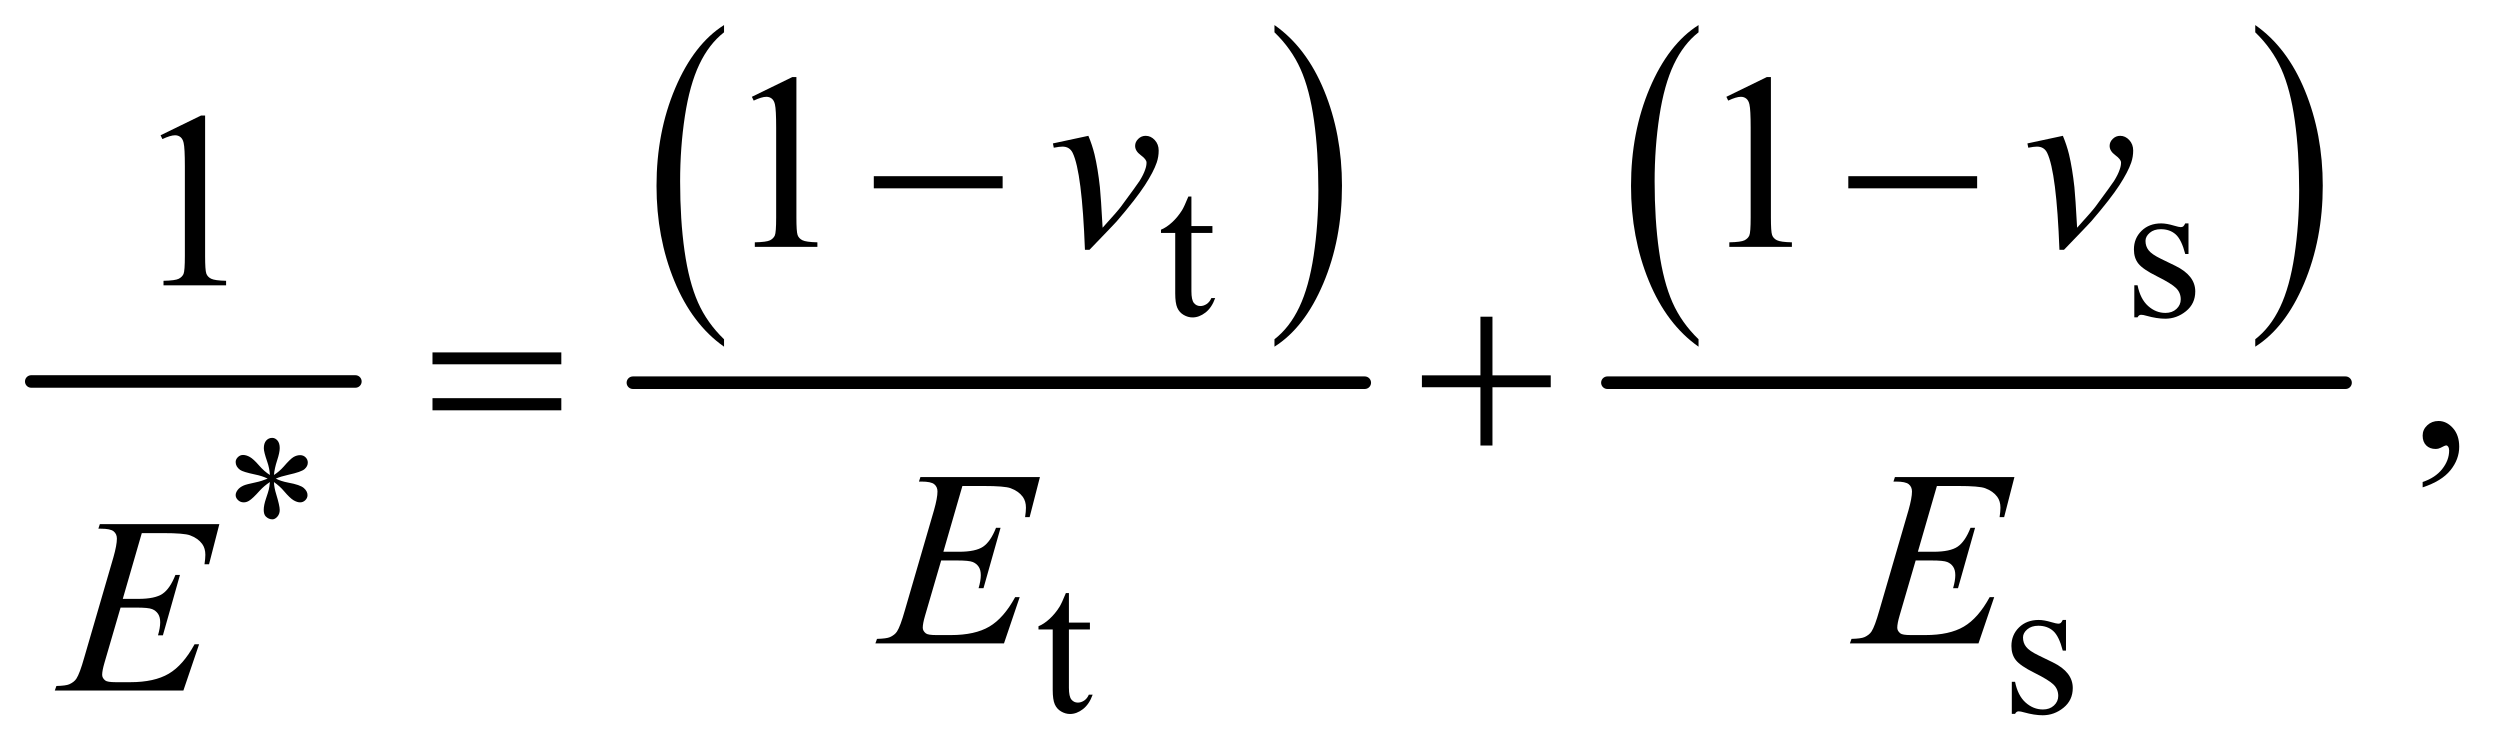
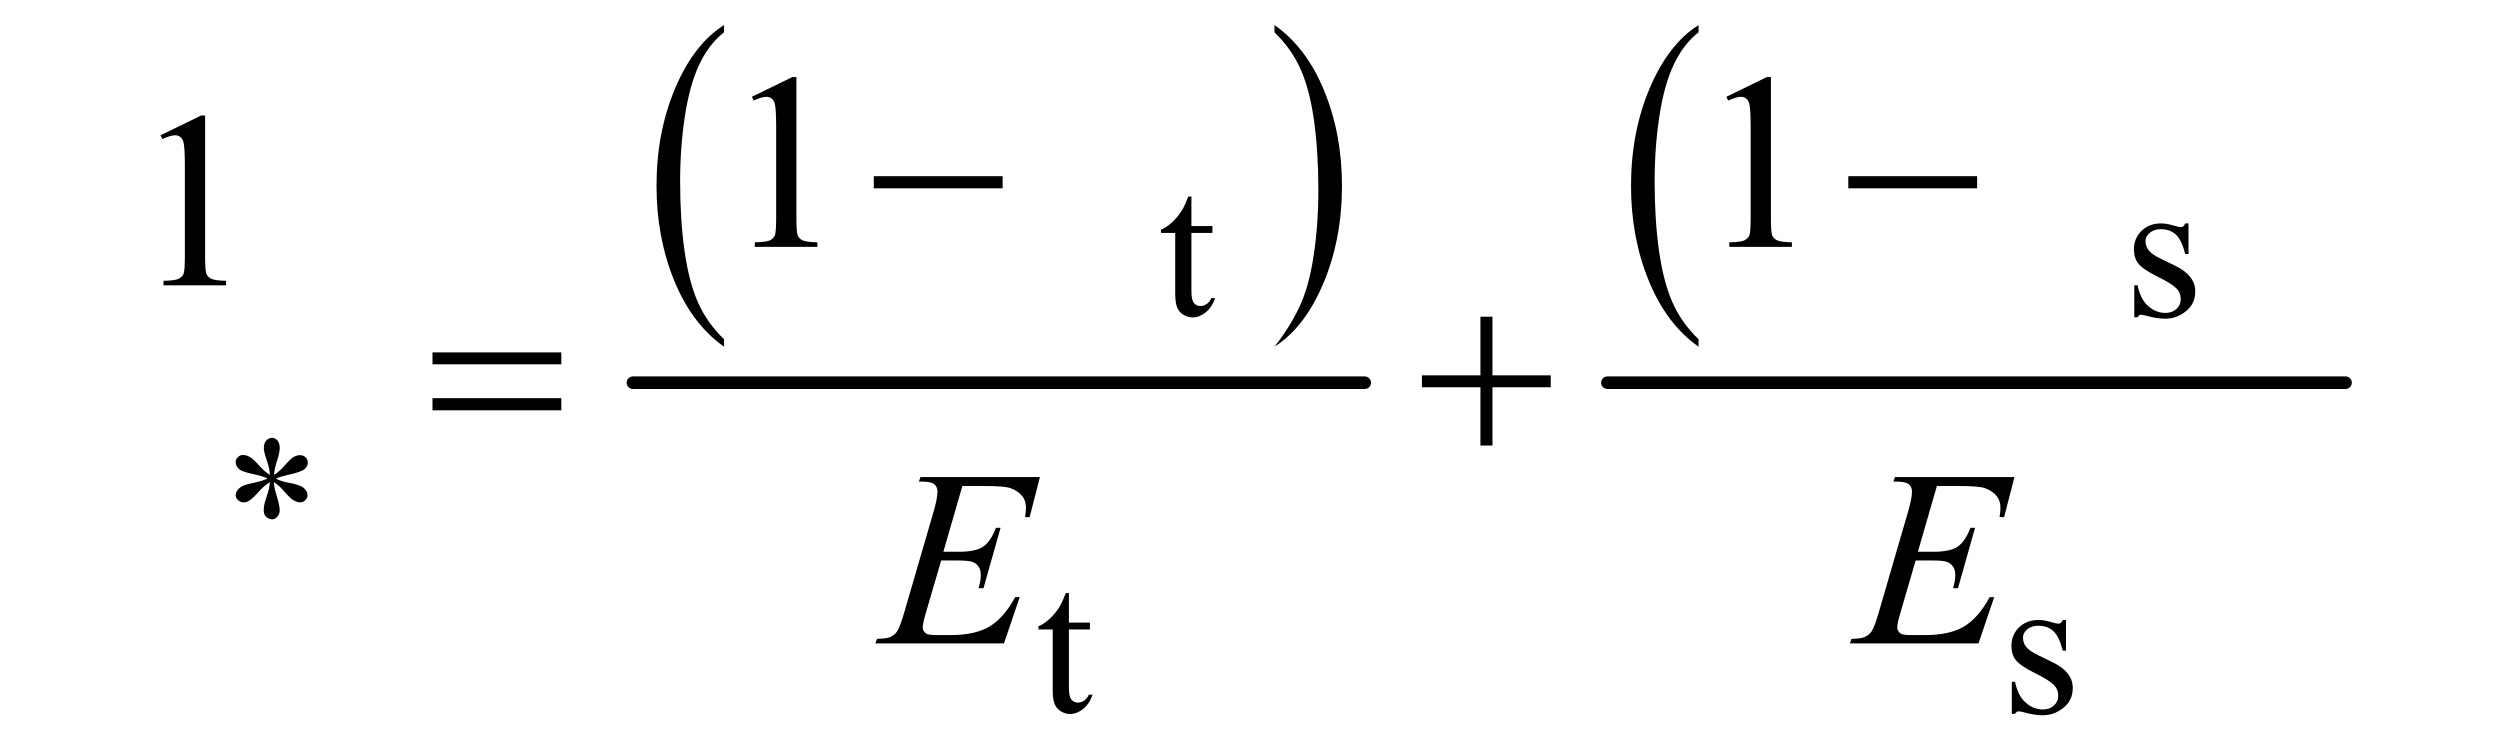
<svg xmlns="http://www.w3.org/2000/svg" stroke-dasharray="none" shape-rendering="auto" font-family="'Dialog'" text-rendering="auto" width="156" fill-opacity="1" color-interpolation="auto" color-rendering="auto" preserveAspectRatio="xMidYMid meet" font-size="12px" viewBox="0 0 156 47" fill="black" stroke="black" image-rendering="auto" stroke-miterlimit="10" stroke-linecap="square" stroke-linejoin="miter" font-style="normal" stroke-width="1" height="47" stroke-dashoffset="0" font-weight="normal" stroke-opacity="1">
  <defs id="genericDefs" />
  <g>
    <defs id="defs1">
      <clipPath clipPathUnits="userSpaceOnUse" id="clipPath1">
        <path d="M0.747 1.264 L99.459 1.264 L99.459 30.687 L0.747 30.687 L0.747 1.264 Z" />
      </clipPath>
      <clipPath clipPathUnits="userSpaceOnUse" id="clipPath2">
        <path d="M23.949 40.496 L23.949 983.551 L3187.801 983.551 L3187.801 40.496 Z" />
      </clipPath>
    </defs>
    <g stroke-width="16" transform="scale(1.576,1.576) translate(-0.747,-1.264) matrix(0.031,0,0,0.031,0,0)" stroke-linejoin="round" stroke-linecap="round">
-       <line y2="528" fill="none" x1="64" clip-path="url(#clipPath2)" x2="478" y1="528" />
-     </g>
+       </g>
    <g transform="matrix(0.049,0,0,0.049,-1.177,-1.991)">
      <path d="M946.062 472.672 L946.062 482.125 Q905.406 453.562 882.742 398.297 Q860.078 343.031 860.078 277.328 Q860.078 209 883.914 152.859 Q907.75 96.719 946.062 72.547 L946.062 81.781 Q926.906 96.719 914.602 122.648 Q902.297 148.578 896.219 188.453 Q890.141 228.328 890.141 271.625 Q890.141 320.625 895.75 360.172 Q901.359 399.719 912.883 425.758 Q924.406 451.797 946.062 472.672 Z" stroke="none" clip-path="url(#clipPath2)" />
    </g>
    <g transform="matrix(0.049,0,0,0.049,-1.177,-1.991)">
-       <path d="M1647.016 81.781 L1647.016 72.547 Q1687.656 100.891 1710.32 156.156 Q1732.984 211.422 1732.984 277.109 Q1732.984 345.453 1709.156 401.703 Q1685.328 457.953 1647.016 482.125 L1647.016 472.672 Q1666.328 457.734 1678.633 431.805 Q1690.938 405.875 1696.93 366.102 Q1702.922 326.328 1702.922 282.828 Q1702.922 234.047 1697.398 194.383 Q1691.875 154.719 1680.266 128.688 Q1668.656 102.656 1647.016 81.781 Z" stroke="none" clip-path="url(#clipPath2)" />
+       <path d="M1647.016 81.781 L1647.016 72.547 Q1687.656 100.891 1710.32 156.156 Q1732.984 211.422 1732.984 277.109 Q1732.984 345.453 1709.156 401.703 Q1685.328 457.953 1647.016 482.125 Q1666.328 457.734 1678.633 431.805 Q1690.938 405.875 1696.93 366.102 Q1702.922 326.328 1702.922 282.828 Q1702.922 234.047 1697.398 194.383 Q1691.875 154.719 1680.266 128.688 Q1668.656 102.656 1647.016 81.781 Z" stroke="none" clip-path="url(#clipPath2)" />
    </g>
    <g stroke-width="16" transform="matrix(0.049,0,0,0.049,-1.177,-1.991)" stroke-linejoin="round" stroke-linecap="round">
      <line y2="528" fill="none" x1="830" clip-path="url(#clipPath2)" x2="1762" y1="528" />
    </g>
    <g transform="matrix(0.049,0,0,0.049,-1.177,-1.991)">
      <path d="M2187.062 472.672 L2187.062 482.125 Q2146.406 453.562 2123.742 398.297 Q2101.078 343.031 2101.078 277.328 Q2101.078 209 2124.914 152.859 Q2148.75 96.719 2187.062 72.547 L2187.062 81.781 Q2167.906 96.719 2155.602 122.648 Q2143.297 148.578 2137.219 188.453 Q2131.141 228.328 2131.141 271.625 Q2131.141 320.625 2136.75 360.172 Q2142.359 399.719 2153.883 425.758 Q2165.406 451.797 2187.062 472.672 Z" stroke="none" clip-path="url(#clipPath2)" />
    </g>
    <g transform="matrix(0.049,0,0,0.049,-1.177,-1.991)">
-       <path d="M2896.016 81.781 L2896.016 72.547 Q2936.656 100.891 2959.32 156.156 Q2981.984 211.422 2981.984 277.109 Q2981.984 345.453 2958.156 401.703 Q2934.328 457.953 2896.016 482.125 L2896.016 472.672 Q2915.328 457.734 2927.633 431.805 Q2939.938 405.875 2945.93 366.102 Q2951.922 326.328 2951.922 282.828 Q2951.922 234.047 2946.398 194.383 Q2940.875 154.719 2929.266 128.688 Q2917.656 102.656 2896.016 81.781 Z" stroke="none" clip-path="url(#clipPath2)" />
-     </g>
+       </g>
    <g stroke-width="16" transform="matrix(0.049,0,0,0.049,-1.177,-1.991)" stroke-linejoin="round" stroke-linecap="round">
      <line y2="528" fill="none" x1="2071" clip-path="url(#clipPath2)" x2="3011" y1="528" />
    </g>
    <g transform="matrix(0.049,0,0,0.049,-1.177,-1.991)">
      <path d="M1541.25 290.875 L1541.25 328.5 L1568 328.5 L1568 337.25 L1541.25 337.25 L1541.25 411.5 Q1541.25 422.625 1544.438 426.5 Q1547.625 430.375 1552.625 430.375 Q1556.75 430.375 1560.625 427.812 Q1564.5 425.25 1566.625 420.25 L1571.5 420.25 Q1567.125 432.5 1559.125 438.688 Q1551.125 444.875 1542.625 444.875 Q1536.875 444.875 1531.375 441.688 Q1525.875 438.5 1523.25 432.562 Q1520.625 426.625 1520.625 414.25 L1520.625 337.25 L1502.5 337.25 L1502.5 333.125 Q1509.375 330.375 1516.562 323.812 Q1523.75 317.25 1529.375 308.25 Q1532.25 303.5 1537.375 290.875 L1541.25 290.875 ZM2811 325.125 L2811 364.125 L2806.875 364.125 Q2802.125 345.75 2794.688 339.125 Q2787.25 332.5 2775.75 332.5 Q2767 332.5 2761.625 337.125 Q2756.25 341.75 2756.25 347.375 Q2756.25 354.375 2760.25 359.375 Q2764.125 364.5 2776 370.25 L2794.25 379.125 Q2819.625 391.5 2819.625 411.75 Q2819.625 427.375 2807.812 436.938 Q2796 446.5 2781.375 446.5 Q2770.875 446.5 2757.375 442.75 Q2753.25 441.5 2750.625 441.5 Q2747.75 441.5 2746.125 444.75 L2742 444.75 L2742 403.875 L2746.125 403.875 Q2749.625 421.375 2759.5 430.25 Q2769.375 439.125 2781.625 439.125 Q2790.25 439.125 2795.688 434.062 Q2801.125 429 2801.125 421.875 Q2801.125 413.25 2795.062 407.375 Q2789 401.5 2770.875 392.5 Q2752.75 383.5 2747.125 376.25 Q2741.5 369.125 2741.5 358.25 Q2741.5 344.125 2751.188 334.625 Q2760.875 325.125 2776.25 325.125 Q2783 325.125 2792.625 328 Q2799 329.875 2801.125 329.875 Q2803.125 329.875 2804.25 329 Q2805.375 328.125 2806.875 325.125 L2811 325.125 Z" stroke="none" clip-path="url(#clipPath2)" />
    </g>
    <g transform="matrix(0.049,0,0,0.049,-1.177,-1.991)">
      <path d="M367.75 645.5 Q367.25 636.875 364.25 628.375 Q360 616.125 360 611.5 Q360 605 363.062 601.625 Q366.125 598.25 370.625 598.25 Q374.5 598.25 377.375 601.625 Q380.25 605 380.25 611.25 Q380.25 616.875 376.938 626.938 Q373.625 637 372.875 645.5 Q379.75 641.125 385.25 634.875 Q393.75 625 397.875 622.625 Q402 620.25 406.25 620.25 Q410.375 620.25 413.188 623.062 Q416 625.875 416 629.75 Q416 634.375 411.875 638 Q407.75 641.625 391.25 645.25 Q381.625 647.375 375.25 650.125 Q381.75 653.5 391.125 655.25 Q406.25 658 410.938 662.125 Q415.625 666.25 415.625 671.125 Q415.625 674.875 412.812 677.625 Q410 680.375 406.25 680.375 Q402.5 680.375 397.938 677.75 Q393.375 675.125 385.625 666 Q380.5 659.875 372.875 654.5 Q373.125 661.625 375.75 670 Q380.25 684.75 380.25 690.125 Q380.25 695.125 377.25 698.562 Q374.25 702 370.875 702 Q366.25 702 362.5 698.375 Q359.875 695.75 359.875 690 Q359.875 684 362.75 675.562 Q365.625 667.125 366.375 663.938 Q367.125 660.75 367.75 654.5 Q360.375 659.375 354.875 665.375 Q345.75 675.625 341.125 678.375 Q337.875 680.375 334.375 680.375 Q330.125 680.375 327.125 677.5 Q324.125 674.625 324.125 671.125 Q324.125 668 326.688 664.562 Q329.25 661.125 334.375 658.875 Q337.75 657.375 349.75 654.875 Q357.5 653.25 364.875 650.125 Q358.125 646.75 348.75 644.875 Q333.375 641.625 329.75 639 Q324.125 634.875 324.125 629 Q324.125 625.625 326.938 622.812 Q329.75 620 333.5 620 Q337.625 620 342.25 622.625 Q346.875 625.25 353.75 633.188 Q360.625 641.125 367.75 645.5 Z" stroke="none" clip-path="url(#clipPath2)" />
    </g>
    <g transform="matrix(0.049,0,0,0.049,-1.177,-1.991)">
      <path d="M1385.25 795.875 L1385.25 833.5 L1412 833.5 L1412 842.25 L1385.25 842.25 L1385.25 916.5 Q1385.25 927.625 1388.438 931.5 Q1391.625 935.375 1396.625 935.375 Q1400.75 935.375 1404.625 932.812 Q1408.5 930.25 1410.625 925.25 L1415.5 925.25 Q1411.125 937.5 1403.125 943.688 Q1395.125 949.875 1386.625 949.875 Q1380.875 949.875 1375.375 946.688 Q1369.875 943.5 1367.25 937.562 Q1364.625 931.625 1364.625 919.25 L1364.625 842.25 L1346.5 842.25 L1346.5 838.125 Q1353.375 835.375 1360.562 828.812 Q1367.75 822.25 1373.375 813.25 Q1376.25 808.5 1381.375 795.875 L1385.25 795.875 ZM2655 830.125 L2655 869.125 L2650.875 869.125 Q2646.125 850.75 2638.688 844.125 Q2631.25 837.5 2619.75 837.5 Q2611 837.5 2605.625 842.125 Q2600.25 846.75 2600.25 852.375 Q2600.25 859.375 2604.25 864.375 Q2608.125 869.5 2620 875.25 L2638.25 884.125 Q2663.625 896.5 2663.625 916.75 Q2663.625 932.375 2651.812 941.938 Q2640 951.5 2625.375 951.5 Q2614.875 951.5 2601.375 947.75 Q2597.25 946.5 2594.625 946.5 Q2591.75 946.5 2590.125 949.75 L2586 949.75 L2586 908.875 L2590.125 908.875 Q2593.625 926.375 2603.5 935.25 Q2613.375 944.125 2625.625 944.125 Q2634.25 944.125 2639.688 939.062 Q2645.125 934 2645.125 926.875 Q2645.125 918.25 2639.062 912.375 Q2633 906.5 2614.875 897.5 Q2596.75 888.5 2591.125 881.25 Q2585.5 874.125 2585.5 863.25 Q2585.5 849.125 2595.188 839.625 Q2604.875 830.125 2620.25 830.125 Q2627 830.125 2636.625 833 Q2643 834.875 2645.125 834.875 Q2647.125 834.875 2648.25 834 Q2649.375 833.125 2650.875 830.125 L2655 830.125 Z" stroke="none" clip-path="url(#clipPath2)" />
    </g>
    <g transform="matrix(0.049,0,0,0.049,-1.177,-1.991)">
      <path d="M981.5 163.906 L1033.062 138.75 L1038.219 138.75 L1038.219 317.656 Q1038.219 335.469 1039.703 339.844 Q1041.188 344.219 1045.875 346.562 Q1050.562 348.906 1064.938 349.219 L1064.938 355 L985.25 355 L985.25 349.219 Q1000.25 348.906 1004.625 346.641 Q1009 344.375 1010.719 340.547 Q1012.438 336.719 1012.438 317.656 L1012.438 203.281 Q1012.438 180.156 1010.875 173.594 Q1009.781 168.594 1006.891 166.25 Q1004 163.906 999.938 163.906 Q994.156 163.906 983.844 168.75 L981.5 163.906 ZM2222.5 163.906 L2274.062 138.75 L2279.219 138.75 L2279.219 317.656 Q2279.219 335.469 2280.703 339.844 Q2282.188 344.219 2286.875 346.562 Q2291.562 348.906 2305.938 349.219 L2305.938 355 L2226.25 355 L2226.25 349.219 Q2241.25 348.906 2245.625 346.641 Q2250 344.375 2251.719 340.547 Q2253.438 336.719 2253.438 317.656 L2253.438 203.281 Q2253.438 180.156 2251.875 173.594 Q2250.781 168.594 2247.891 166.25 Q2245 163.906 2240.938 163.906 Q2235.156 163.906 2224.844 168.75 L2222.5 163.906 Z" stroke="none" clip-path="url(#clipPath2)" />
    </g>
    <g transform="matrix(0.049,0,0,0.049,-1.177,-1.991)">
      <path d="M228.5 212.906 L280.062 187.75 L285.219 187.75 L285.219 366.656 Q285.219 384.469 286.703 388.844 Q288.188 393.219 292.875 395.562 Q297.562 397.906 311.938 398.219 L311.938 404 L232.25 404 L232.25 398.219 Q247.25 397.906 251.625 395.641 Q256 393.375 257.719 389.547 Q259.438 385.719 259.438 366.656 L259.438 252.281 Q259.438 229.156 257.875 222.594 Q256.781 217.594 253.891 215.25 Q251 212.906 246.938 212.906 Q241.156 212.906 230.844 217.75 L228.5 212.906 Z" stroke="none" clip-path="url(#clipPath2)" />
    </g>
    <g transform="matrix(0.049,0,0,0.049,-1.177,-1.991)">
-       <path d="M3109.188 661.281 L3109.188 654.406 Q3125.281 649.094 3134.109 637.922 Q3142.938 626.75 3142.938 614.25 Q3142.938 611.281 3141.531 609.25 Q3140.438 607.844 3139.344 607.844 Q3137.625 607.844 3131.844 610.969 Q3129.031 612.375 3125.906 612.375 Q3118.25 612.375 3113.719 607.844 Q3109.188 603.312 3109.188 595.344 Q3109.188 587.688 3115.047 582.219 Q3120.906 576.75 3129.344 576.75 Q3139.656 576.75 3147.703 585.734 Q3155.75 594.719 3155.75 609.562 Q3155.75 625.656 3144.578 639.484 Q3133.406 653.312 3109.188 661.281 Z" stroke="none" clip-path="url(#clipPath2)" />
-     </g>
+       </g>
    <g transform="matrix(0.049,0,0,0.049,-1.177,-1.991)">
-       <path d="M1364.875 223.281 L1410.031 213.594 Q1414.875 225.156 1417.844 237.188 Q1422.062 254.844 1424.719 279.062 Q1425.969 291.25 1428.156 330.625 Q1447.688 309.062 1451.438 303.906 Q1472.062 275.938 1475.188 271.094 Q1480.344 262.812 1482.375 256.562 Q1484.094 251.875 1484.094 247.656 Q1484.094 243.594 1476.828 238.281 Q1469.562 232.969 1469.562 226.406 Q1469.562 221.406 1473.547 217.5 Q1477.531 213.594 1483 213.594 Q1489.562 213.594 1494.562 218.984 Q1499.562 224.375 1499.562 232.344 Q1499.562 240.312 1497.062 247.656 Q1493 259.531 1481.906 276.641 Q1470.812 293.75 1446.125 322.5 Q1443 326.094 1411.438 358.75 L1405.656 358.75 Q1401.906 259.844 1390.031 235.312 Q1386.125 227.344 1377.062 227.344 Q1373.156 227.344 1365.969 228.75 L1364.875 223.281 ZM2605.875 223.281 L2651.031 213.594 Q2655.875 225.156 2658.844 237.188 Q2663.062 254.844 2665.719 279.062 Q2666.969 291.25 2669.156 330.625 Q2688.688 309.062 2692.438 303.906 Q2713.062 275.938 2716.188 271.094 Q2721.344 262.812 2723.375 256.562 Q2725.094 251.875 2725.094 247.656 Q2725.094 243.594 2717.828 238.281 Q2710.562 232.969 2710.562 226.406 Q2710.562 221.406 2714.547 217.5 Q2718.531 213.594 2724 213.594 Q2730.562 213.594 2735.562 218.984 Q2740.562 224.375 2740.562 232.344 Q2740.562 240.312 2738.062 247.656 Q2734 259.531 2722.906 276.641 Q2711.812 293.75 2687.125 322.5 Q2684 326.094 2652.438 358.75 L2646.656 358.75 Q2642.906 259.844 2631.031 235.312 Q2627.125 227.344 2618.062 227.344 Q2614.156 227.344 2606.969 228.75 L2605.875 223.281 Z" stroke="none" clip-path="url(#clipPath2)" />
-     </g>
+       </g>
    <g transform="matrix(0.049,0,0,0.049,-1.177,-1.991)">
      <path d="M1249.594 659.531 L1225.375 743.281 L1245.219 743.281 Q1266.469 743.281 1276 736.797 Q1285.531 730.312 1292.406 712.812 L1298.188 712.812 L1276.469 789.688 L1270.219 789.688 Q1273.031 780 1273.031 773.125 Q1273.031 766.406 1270.297 762.344 Q1267.562 758.281 1262.797 756.328 Q1258.031 754.375 1242.719 754.375 L1222.562 754.375 L1202.094 824.531 Q1199.125 834.688 1199.125 840 Q1199.125 844.062 1203.031 847.188 Q1205.688 849.375 1216.312 849.375 L1235.062 849.375 Q1265.531 849.375 1283.891 838.594 Q1302.25 827.812 1316.781 801.094 L1322.562 801.094 L1302.562 860 L1138.812 860 L1140.844 854.219 Q1153.031 853.906 1157.25 852.031 Q1163.5 849.219 1166.312 844.844 Q1170.531 838.438 1176.312 817.969 L1213.5 690.156 Q1217.875 674.688 1217.875 666.562 Q1217.875 660.625 1213.734 657.266 Q1209.594 653.906 1197.562 653.906 L1194.281 653.906 L1196.156 648.125 L1348.344 648.125 L1335.219 699.219 L1329.438 699.219 Q1330.531 692.031 1330.531 687.188 Q1330.531 678.906 1326.469 673.281 Q1321.156 666.094 1311 662.344 Q1303.5 659.531 1276.469 659.531 L1249.594 659.531 ZM2490.594 659.531 L2466.375 743.281 L2486.219 743.281 Q2507.469 743.281 2517 736.797 Q2526.531 730.312 2533.406 712.812 L2539.188 712.812 L2517.469 789.688 L2511.219 789.688 Q2514.031 780 2514.031 773.125 Q2514.031 766.406 2511.297 762.344 Q2508.562 758.281 2503.797 756.328 Q2499.031 754.375 2483.719 754.375 L2463.562 754.375 L2443.094 824.531 Q2440.125 834.688 2440.125 840 Q2440.125 844.062 2444.031 847.188 Q2446.688 849.375 2457.312 849.375 L2476.062 849.375 Q2506.531 849.375 2524.891 838.594 Q2543.25 827.812 2557.781 801.094 L2563.562 801.094 L2543.562 860 L2379.812 860 L2381.844 854.219 Q2394.031 853.906 2398.25 852.031 Q2404.5 849.219 2407.312 844.844 Q2411.531 838.438 2417.312 817.969 L2454.5 690.156 Q2458.875 674.688 2458.875 666.562 Q2458.875 660.625 2454.734 657.266 Q2450.594 653.906 2438.562 653.906 L2435.281 653.906 L2437.156 648.125 L2589.344 648.125 L2576.219 699.219 L2570.438 699.219 Q2571.531 692.031 2571.531 687.188 Q2571.531 678.906 2567.469 673.281 Q2562.156 666.094 2552 662.344 Q2544.5 659.531 2517.469 659.531 L2490.594 659.531 Z" stroke="none" clip-path="url(#clipPath2)" />
    </g>
    <g transform="matrix(0.049,0,0,0.049,-1.177,-1.991)">
-       <path d="M204.594 719.531 L180.375 803.281 L200.219 803.281 Q221.469 803.281 231 796.797 Q240.531 790.312 247.406 772.812 L253.188 772.812 L231.469 849.688 L225.219 849.688 Q228.031 840 228.031 833.125 Q228.031 826.406 225.297 822.344 Q222.562 818.281 217.797 816.328 Q213.031 814.375 197.719 814.375 L177.562 814.375 L157.094 884.531 Q154.125 894.688 154.125 900 Q154.125 904.062 158.031 907.188 Q160.688 909.375 171.312 909.375 L190.062 909.375 Q220.531 909.375 238.891 898.594 Q257.25 887.812 271.781 861.094 L277.562 861.094 L257.562 920 L93.812 920 L95.844 914.219 Q108.031 913.906 112.25 912.031 Q118.5 909.219 121.312 904.844 Q125.531 898.438 131.312 877.969 L168.5 750.156 Q172.875 734.688 172.875 726.562 Q172.875 720.625 168.734 717.266 Q164.594 713.906 152.562 713.906 L149.281 713.906 L151.156 708.125 L303.344 708.125 L290.219 759.219 L284.438 759.219 Q285.531 752.031 285.531 747.188 Q285.531 738.906 281.469 733.281 Q276.156 726.094 266 722.344 Q258.5 719.531 231.469 719.531 L204.594 719.531 Z" stroke="none" clip-path="url(#clipPath2)" />
-     </g>
+       </g>
    <g transform="matrix(0.049,0,0,0.049,-1.177,-1.991)">
      <path d="M1136.781 265 L1300.844 265 L1300.844 280.469 L1136.781 280.469 L1136.781 265 ZM2377.781 265 L2541.844 265 L2541.844 280.469 L2377.781 280.469 L2377.781 265 Z" stroke="none" clip-path="url(#clipPath2)" />
    </g>
    <g transform="matrix(0.049,0,0,0.049,-1.177,-1.991)">
      <path d="M574.781 489.406 L738.844 489.406 L738.844 504.562 L574.781 504.562 L574.781 489.406 ZM574.781 547.688 L738.844 547.688 L738.844 563.156 L574.781 563.156 L574.781 547.688 ZM1909.312 443.938 L1924.625 443.938 L1924.625 518.625 L1998.844 518.625 L1998.844 533.781 L1924.625 533.781 L1924.625 608 L1909.312 608 L1909.312 533.781 L1834.781 533.781 L1834.781 518.625 L1909.312 518.625 L1909.312 443.938 Z" stroke="none" clip-path="url(#clipPath2)" />
    </g>
  </g>
</svg>